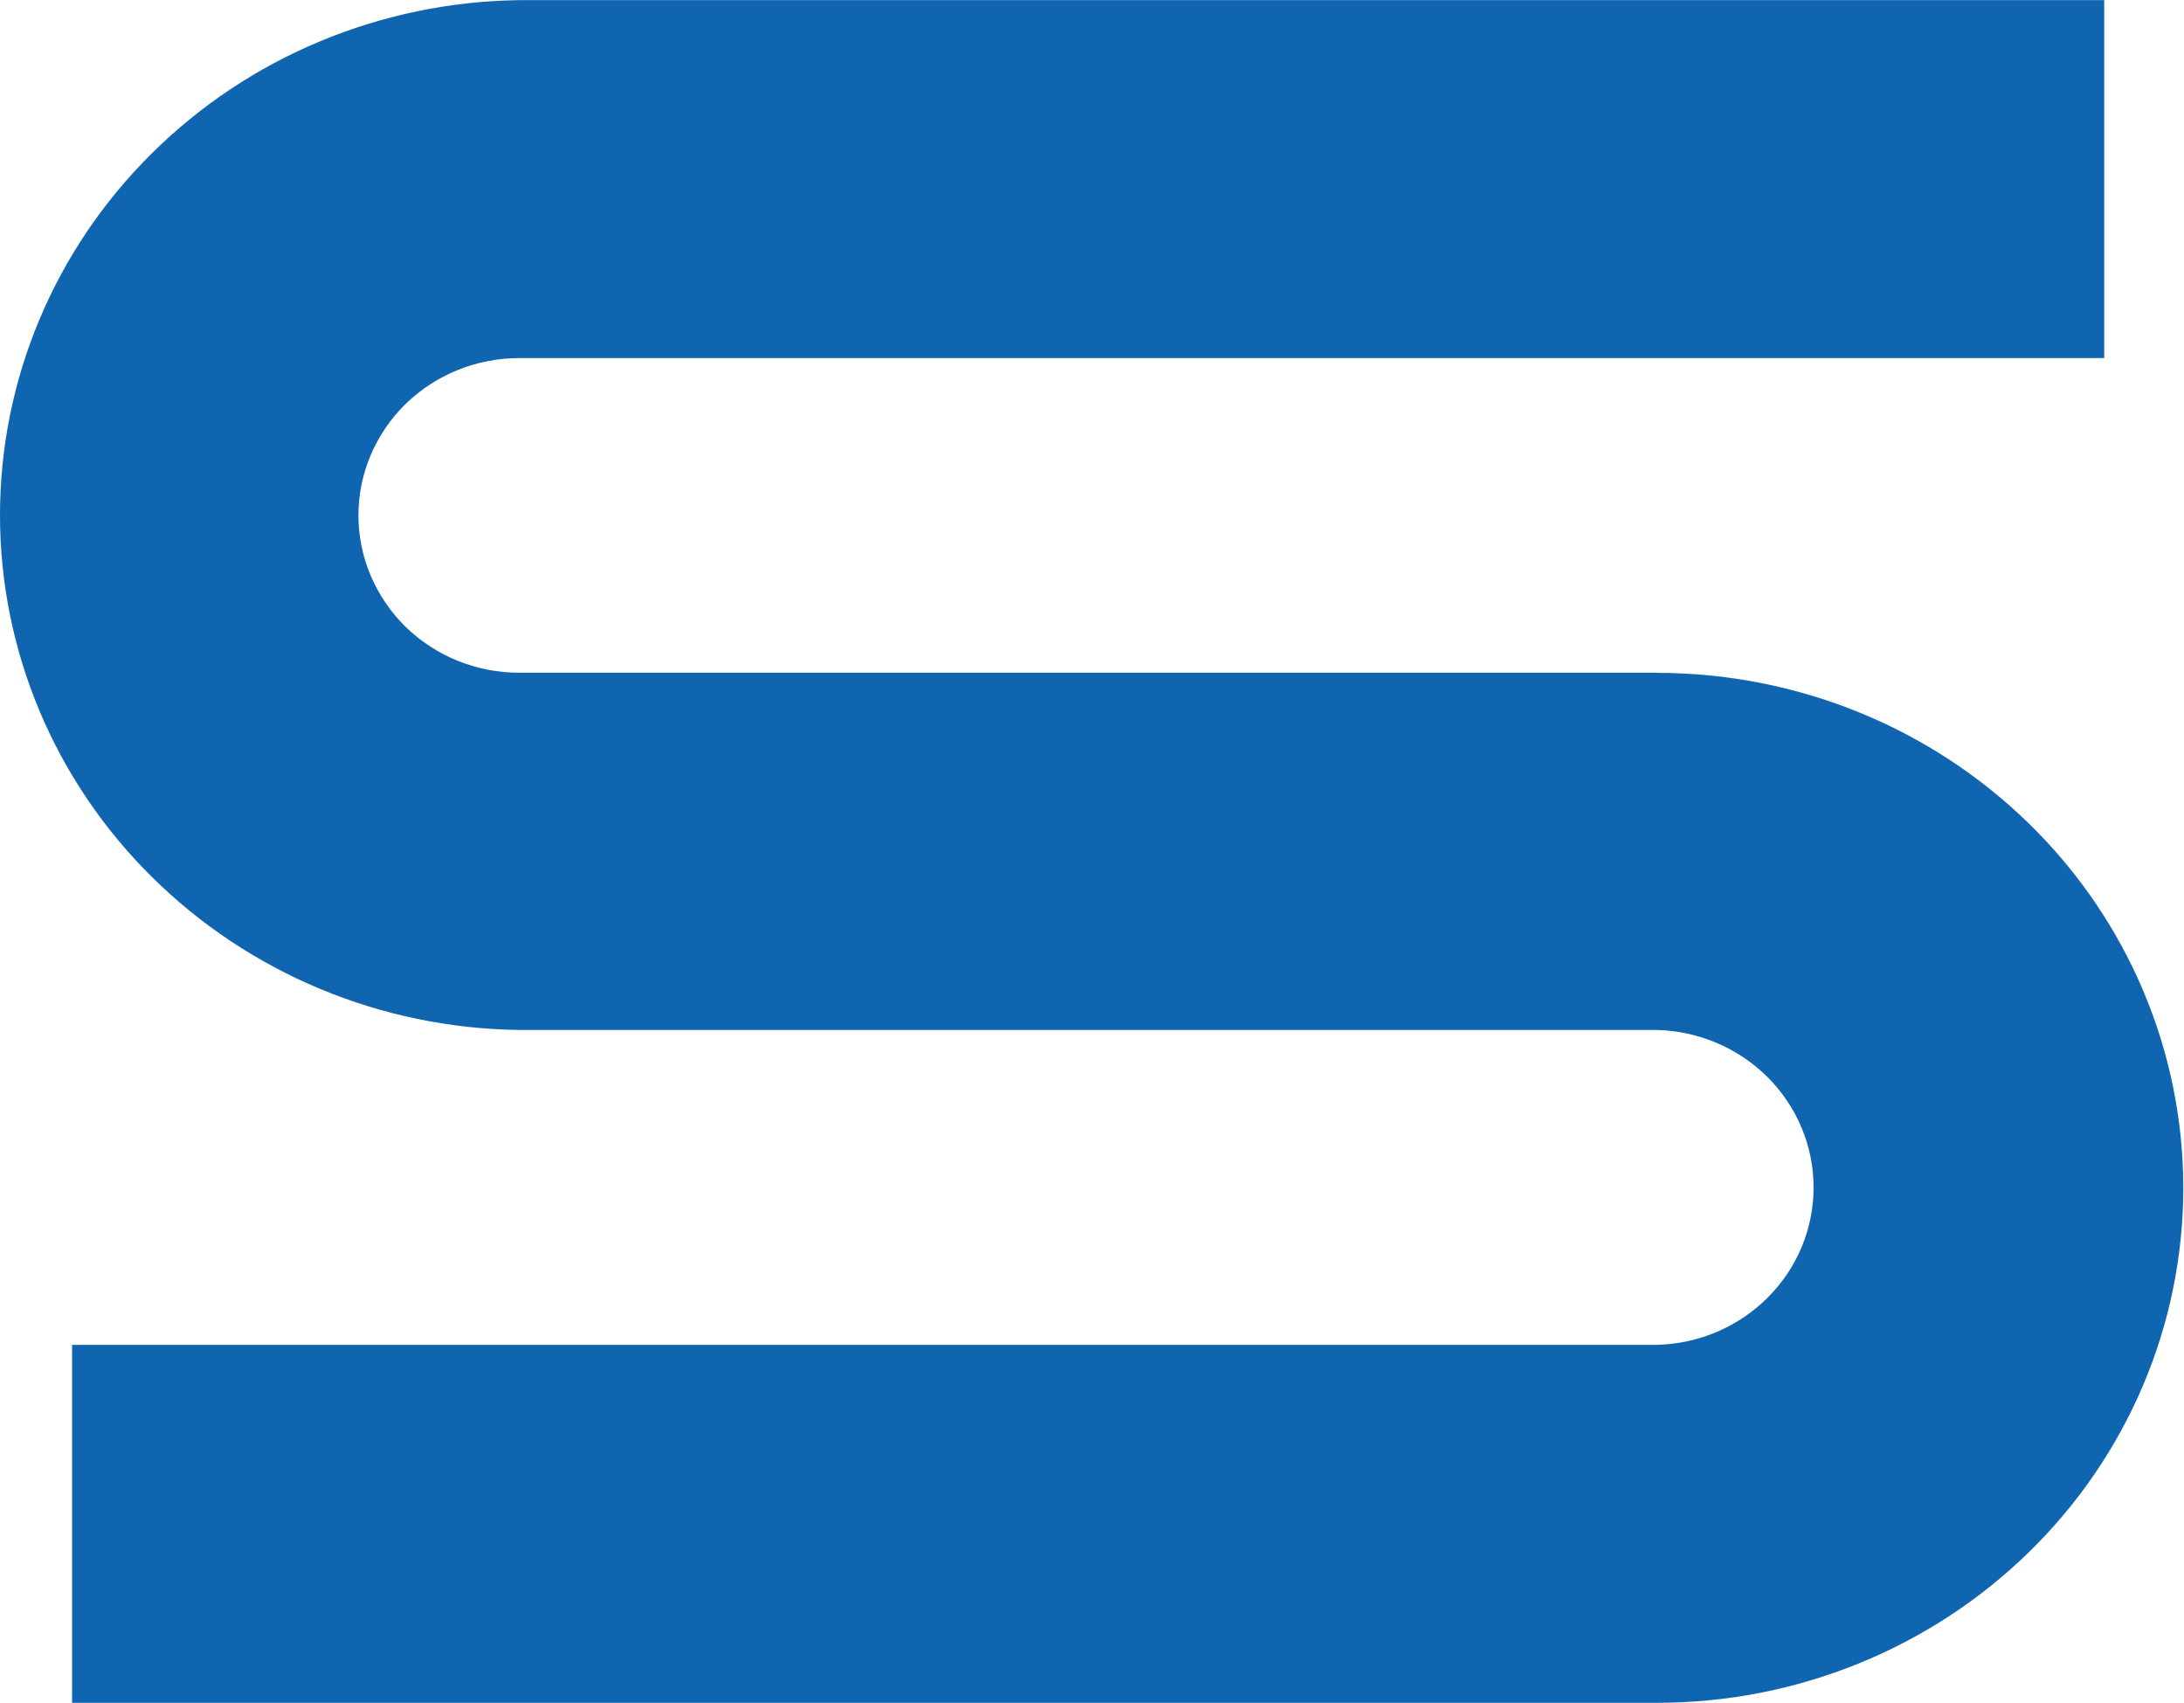
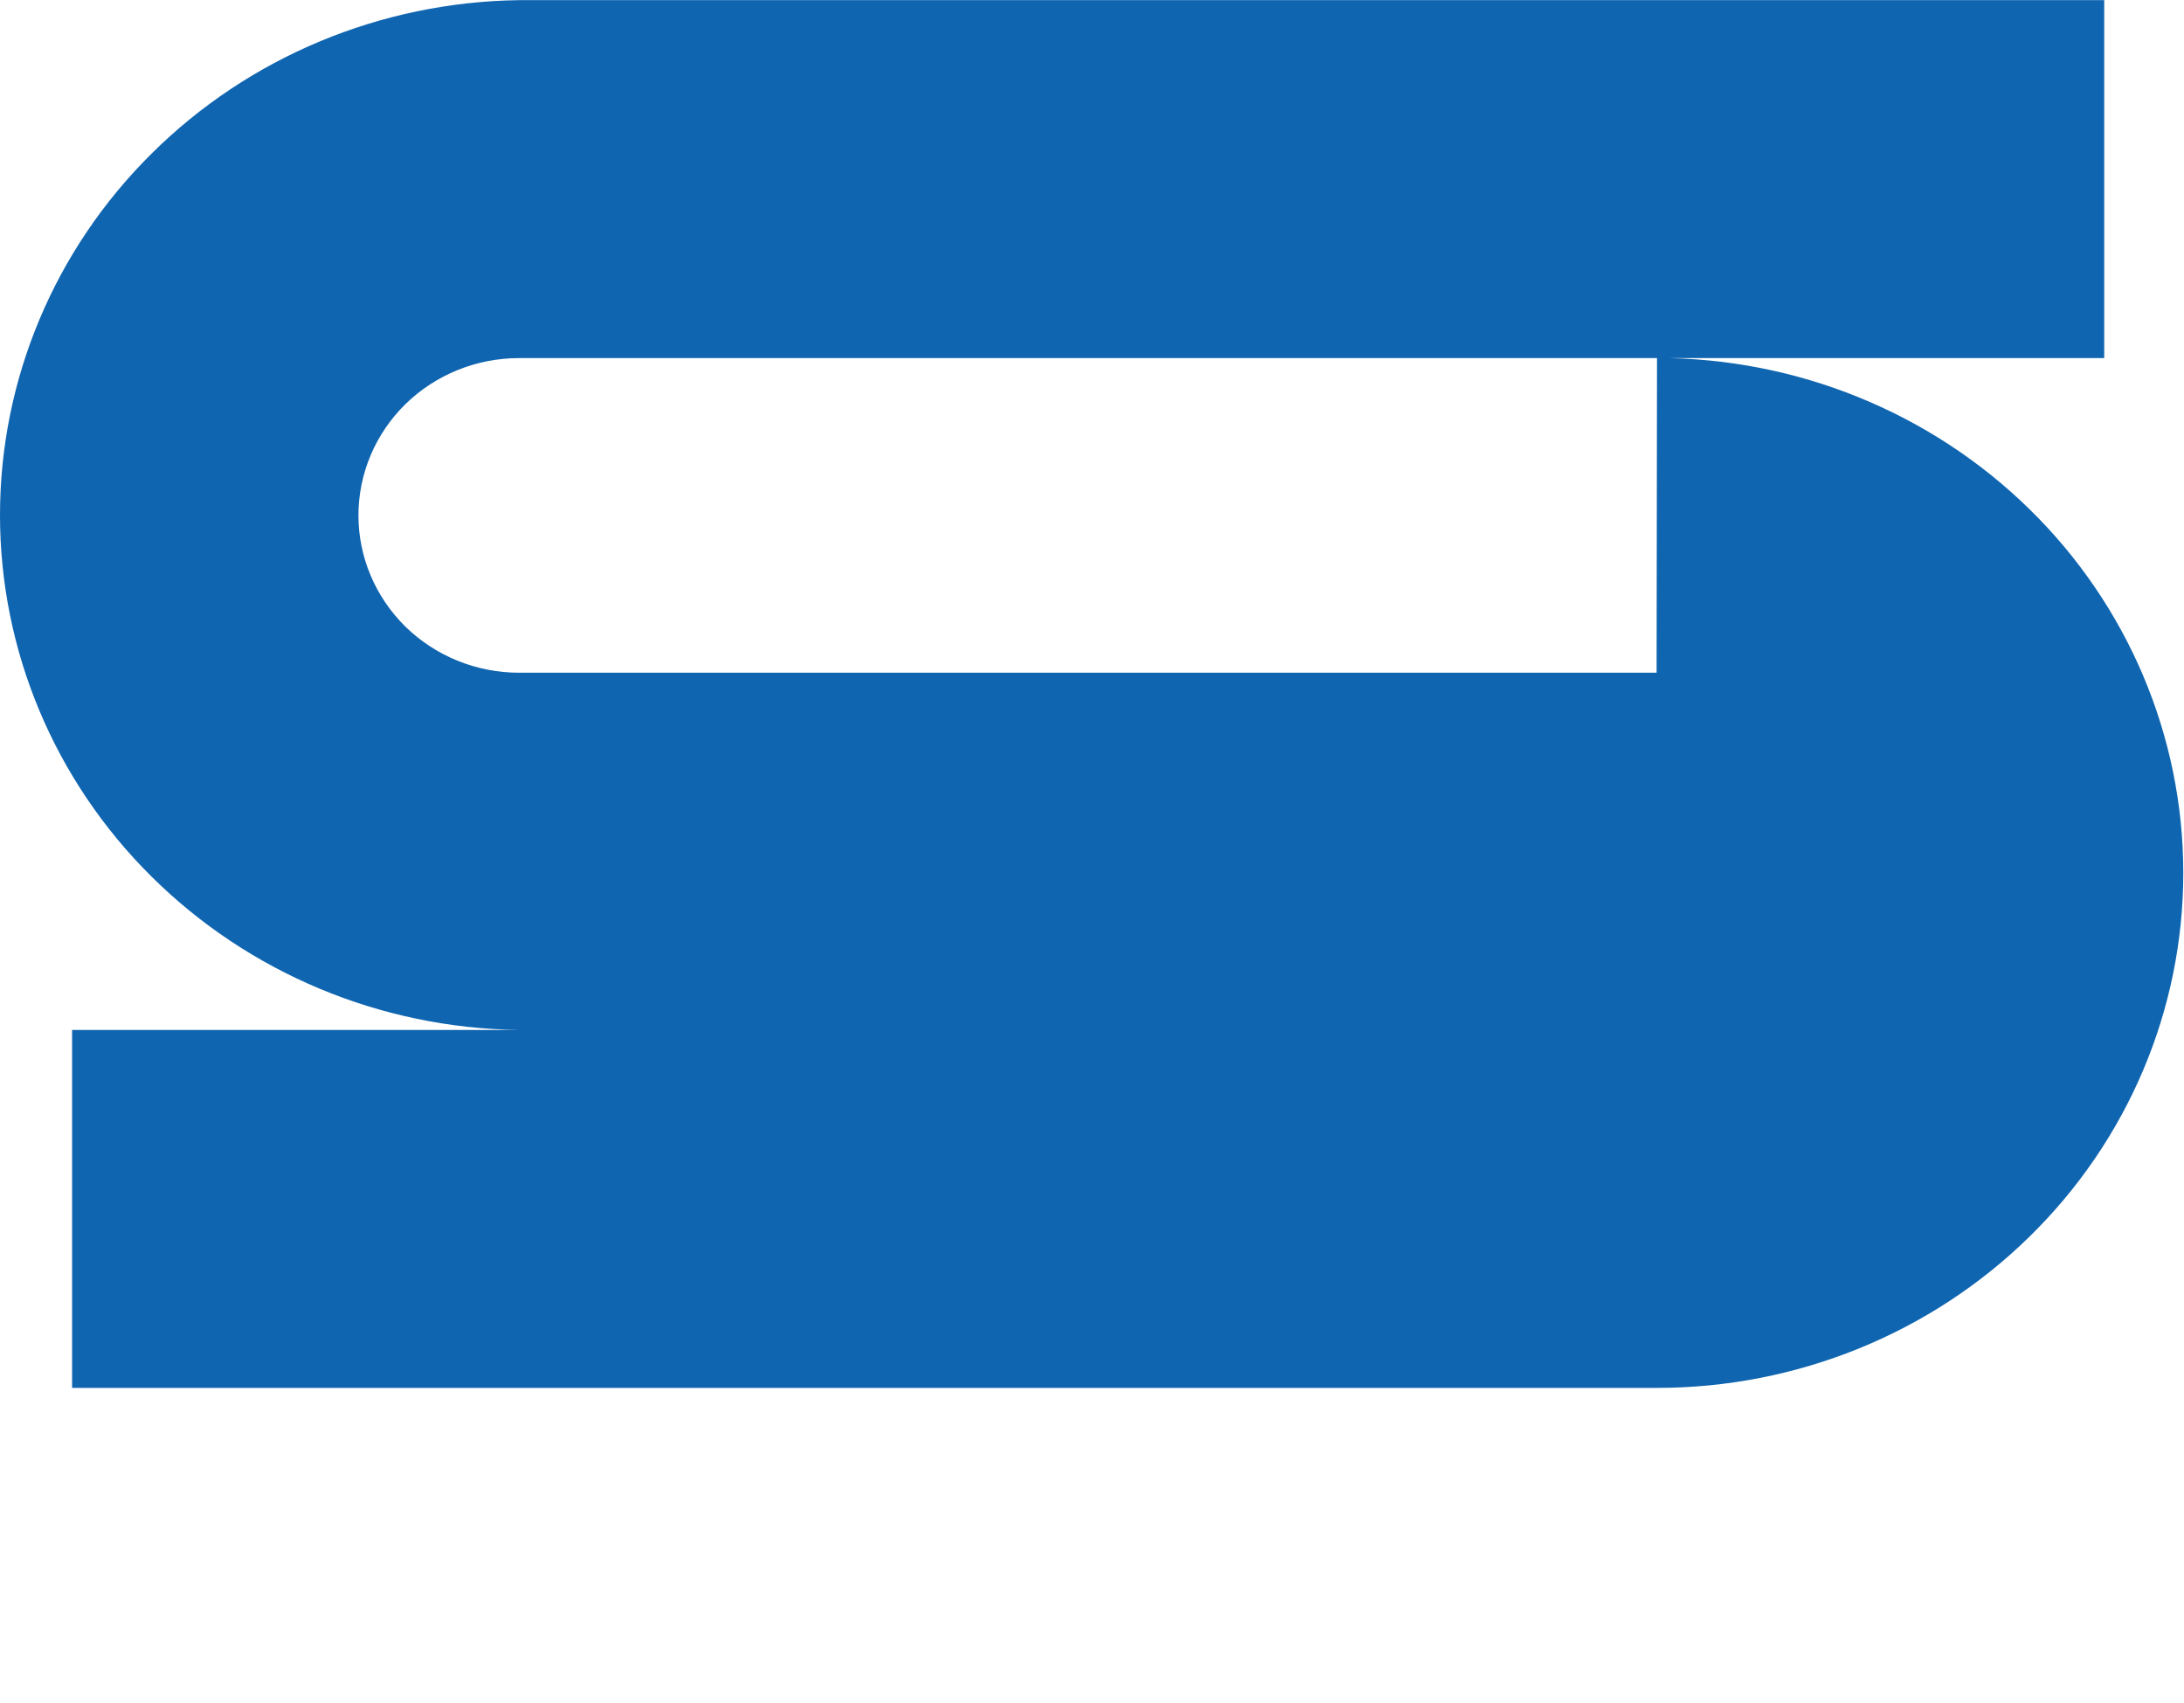
<svg xmlns="http://www.w3.org/2000/svg" version="1.2" viewBox="0 0 1533 1195" width="1533" height="1195">
  <title>logo_SCREEN</title>
  <style>
		.s0 { fill: #1065b0 } 
	</style>
  <g id="logo_SCREEN">
-     <path id="Vector_5" class="s0" d="m1162.8 472.1h-798.4c-29.9 0-58.6-11.6-79.8-32.3-21.1-20.8-33-48.8-33-78.1 0-29.3 11.9-57.4 33-78.1 21.2-20.7 49.9-32.3 79.8-32.3h1112.6v-251.2h-1112.6c-97.1 1.3-189.7 39.9-257.9 107.6-68.3 67.6-106.5 158.8-106.5 253.8 0 95 38.2 186.2 106.5 253.8 68.2 67.6 160.8 106.3 257.9 107.5h798.4c29.5 0.7 57.5 12.7 78.1 33.3 20.6 20.7 32.1 48.4 32.1 77.2 0 28.9-11.5 56.6-32.1 77.2-20.6 20.7-48.6 32.6-78.1 33.3h-1112.2v251.2h1112.5c98 0 191.9-38.1 261.2-105.9 69.3-67.7 108.2-159.6 108.2-255.5 0-95.8-38.9-187.8-108.2-255.5-69.3-67.8-163.2-105.9-261.2-105.9z" />
+     <path id="Vector_5" class="s0" d="m1162.8 472.1h-798.4c-29.9 0-58.6-11.6-79.8-32.3-21.1-20.8-33-48.8-33-78.1 0-29.3 11.9-57.4 33-78.1 21.2-20.7 49.9-32.3 79.8-32.3h1112.6v-251.2h-1112.6c-97.1 1.3-189.7 39.9-257.9 107.6-68.3 67.6-106.5 158.8-106.5 253.8 0 95 38.2 186.2 106.5 253.8 68.2 67.6 160.8 106.3 257.9 107.5h798.4h-1112.2v251.2h1112.5c98 0 191.9-38.1 261.2-105.9 69.3-67.7 108.2-159.6 108.2-255.5 0-95.8-38.9-187.8-108.2-255.5-69.3-67.8-163.2-105.9-261.2-105.9z" />
  </g>
</svg>